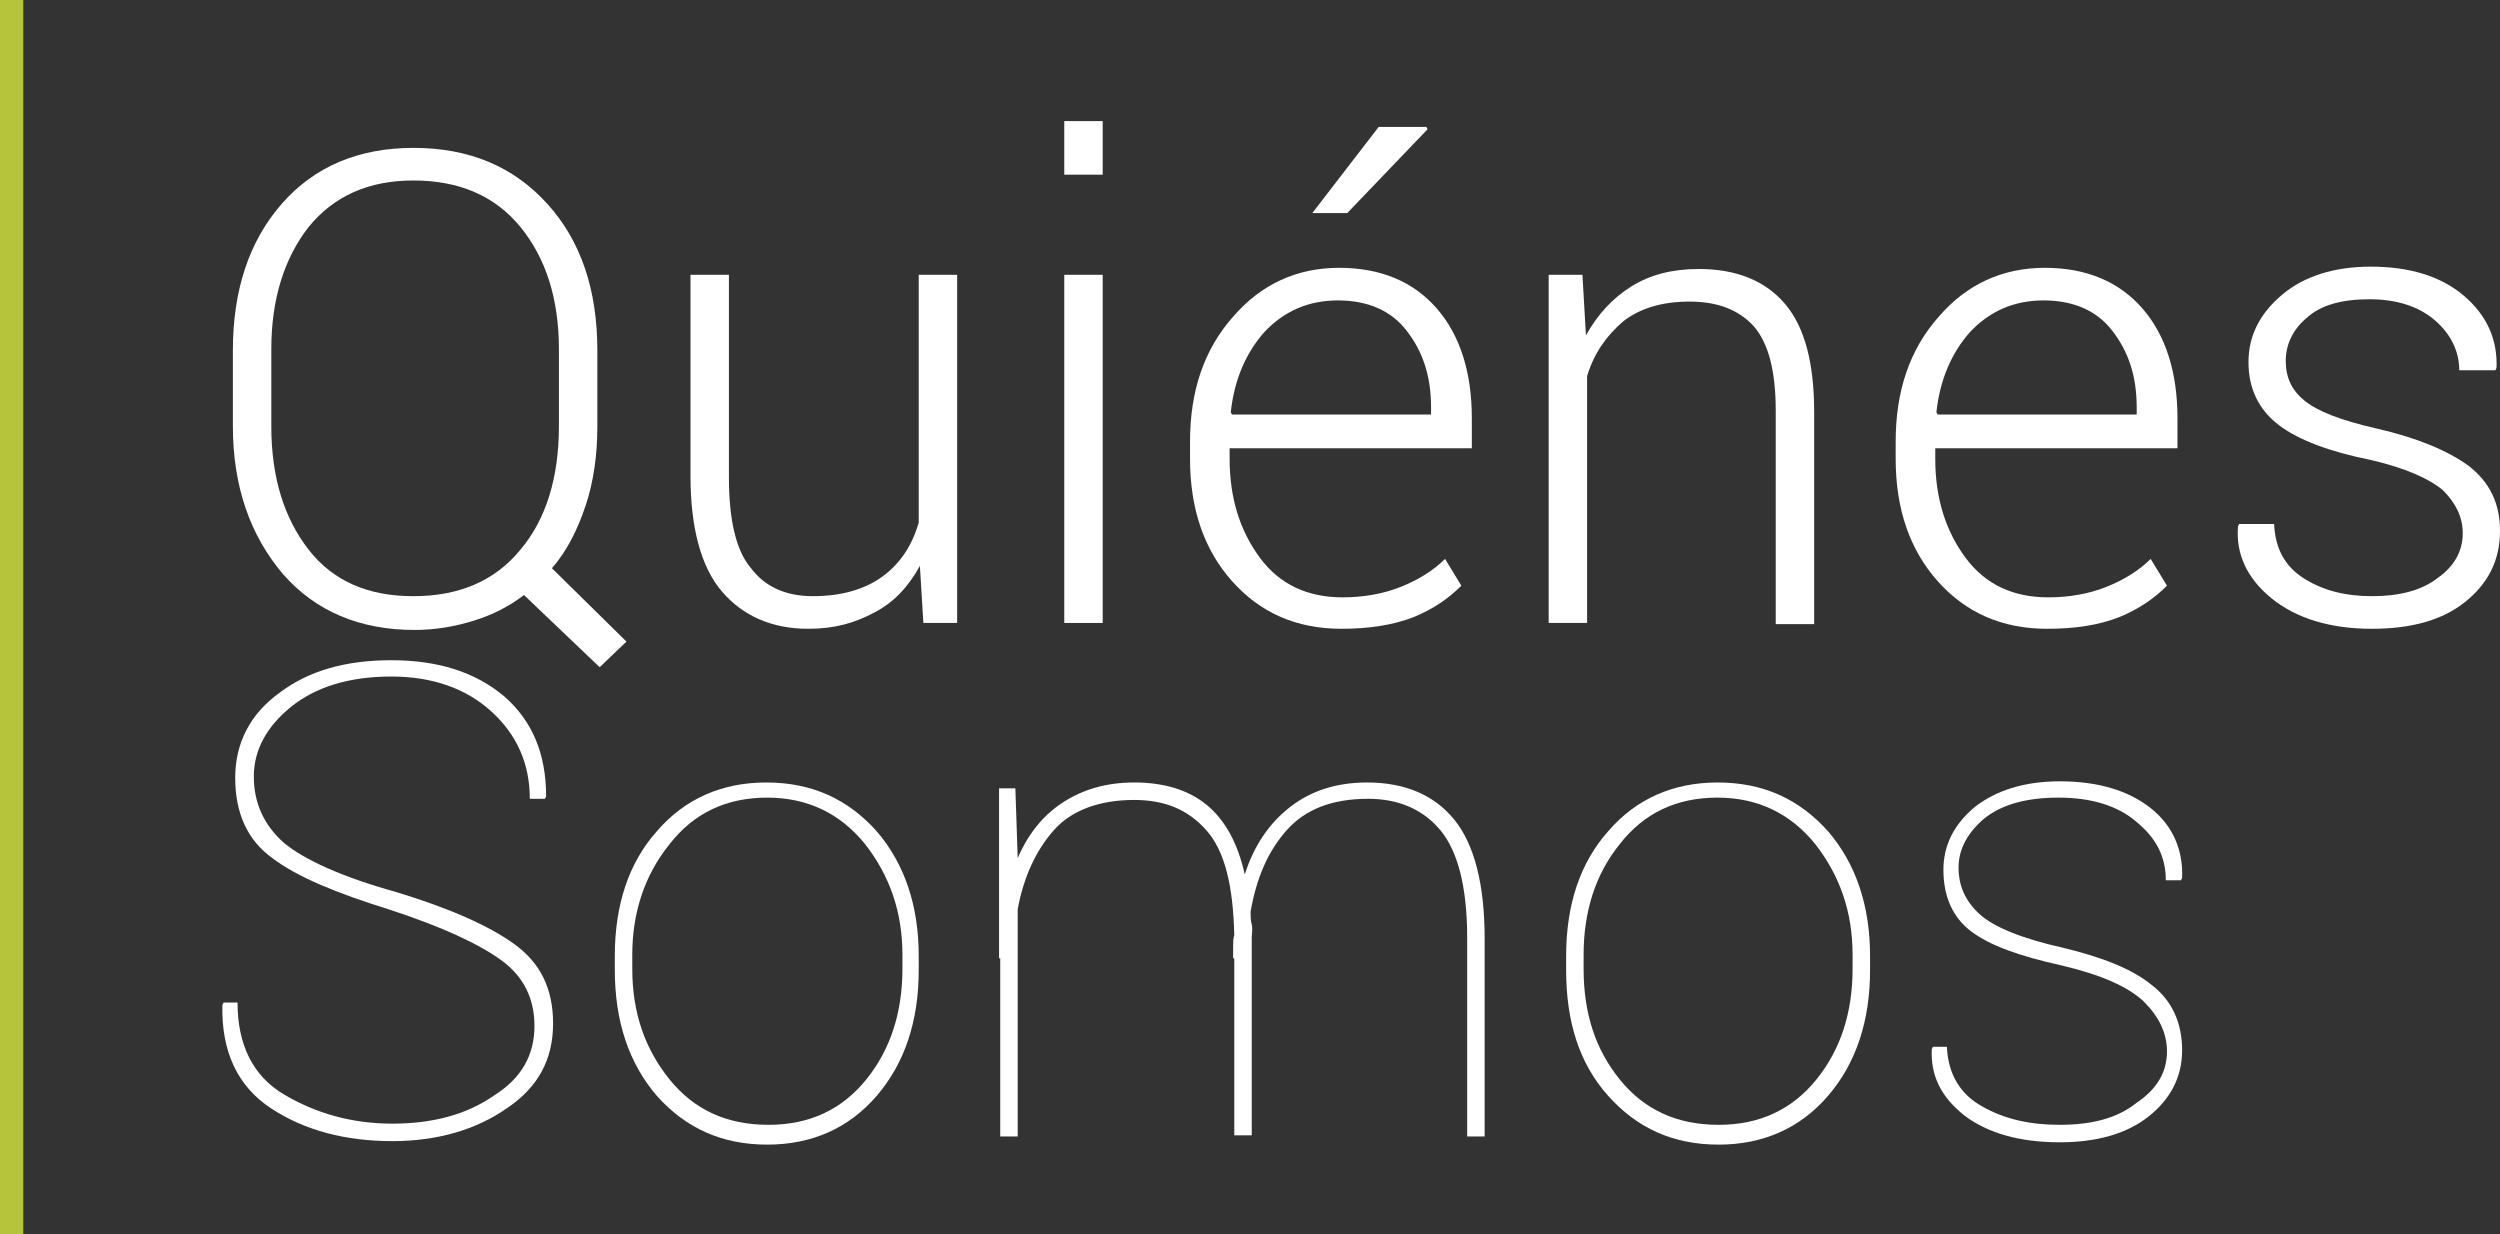
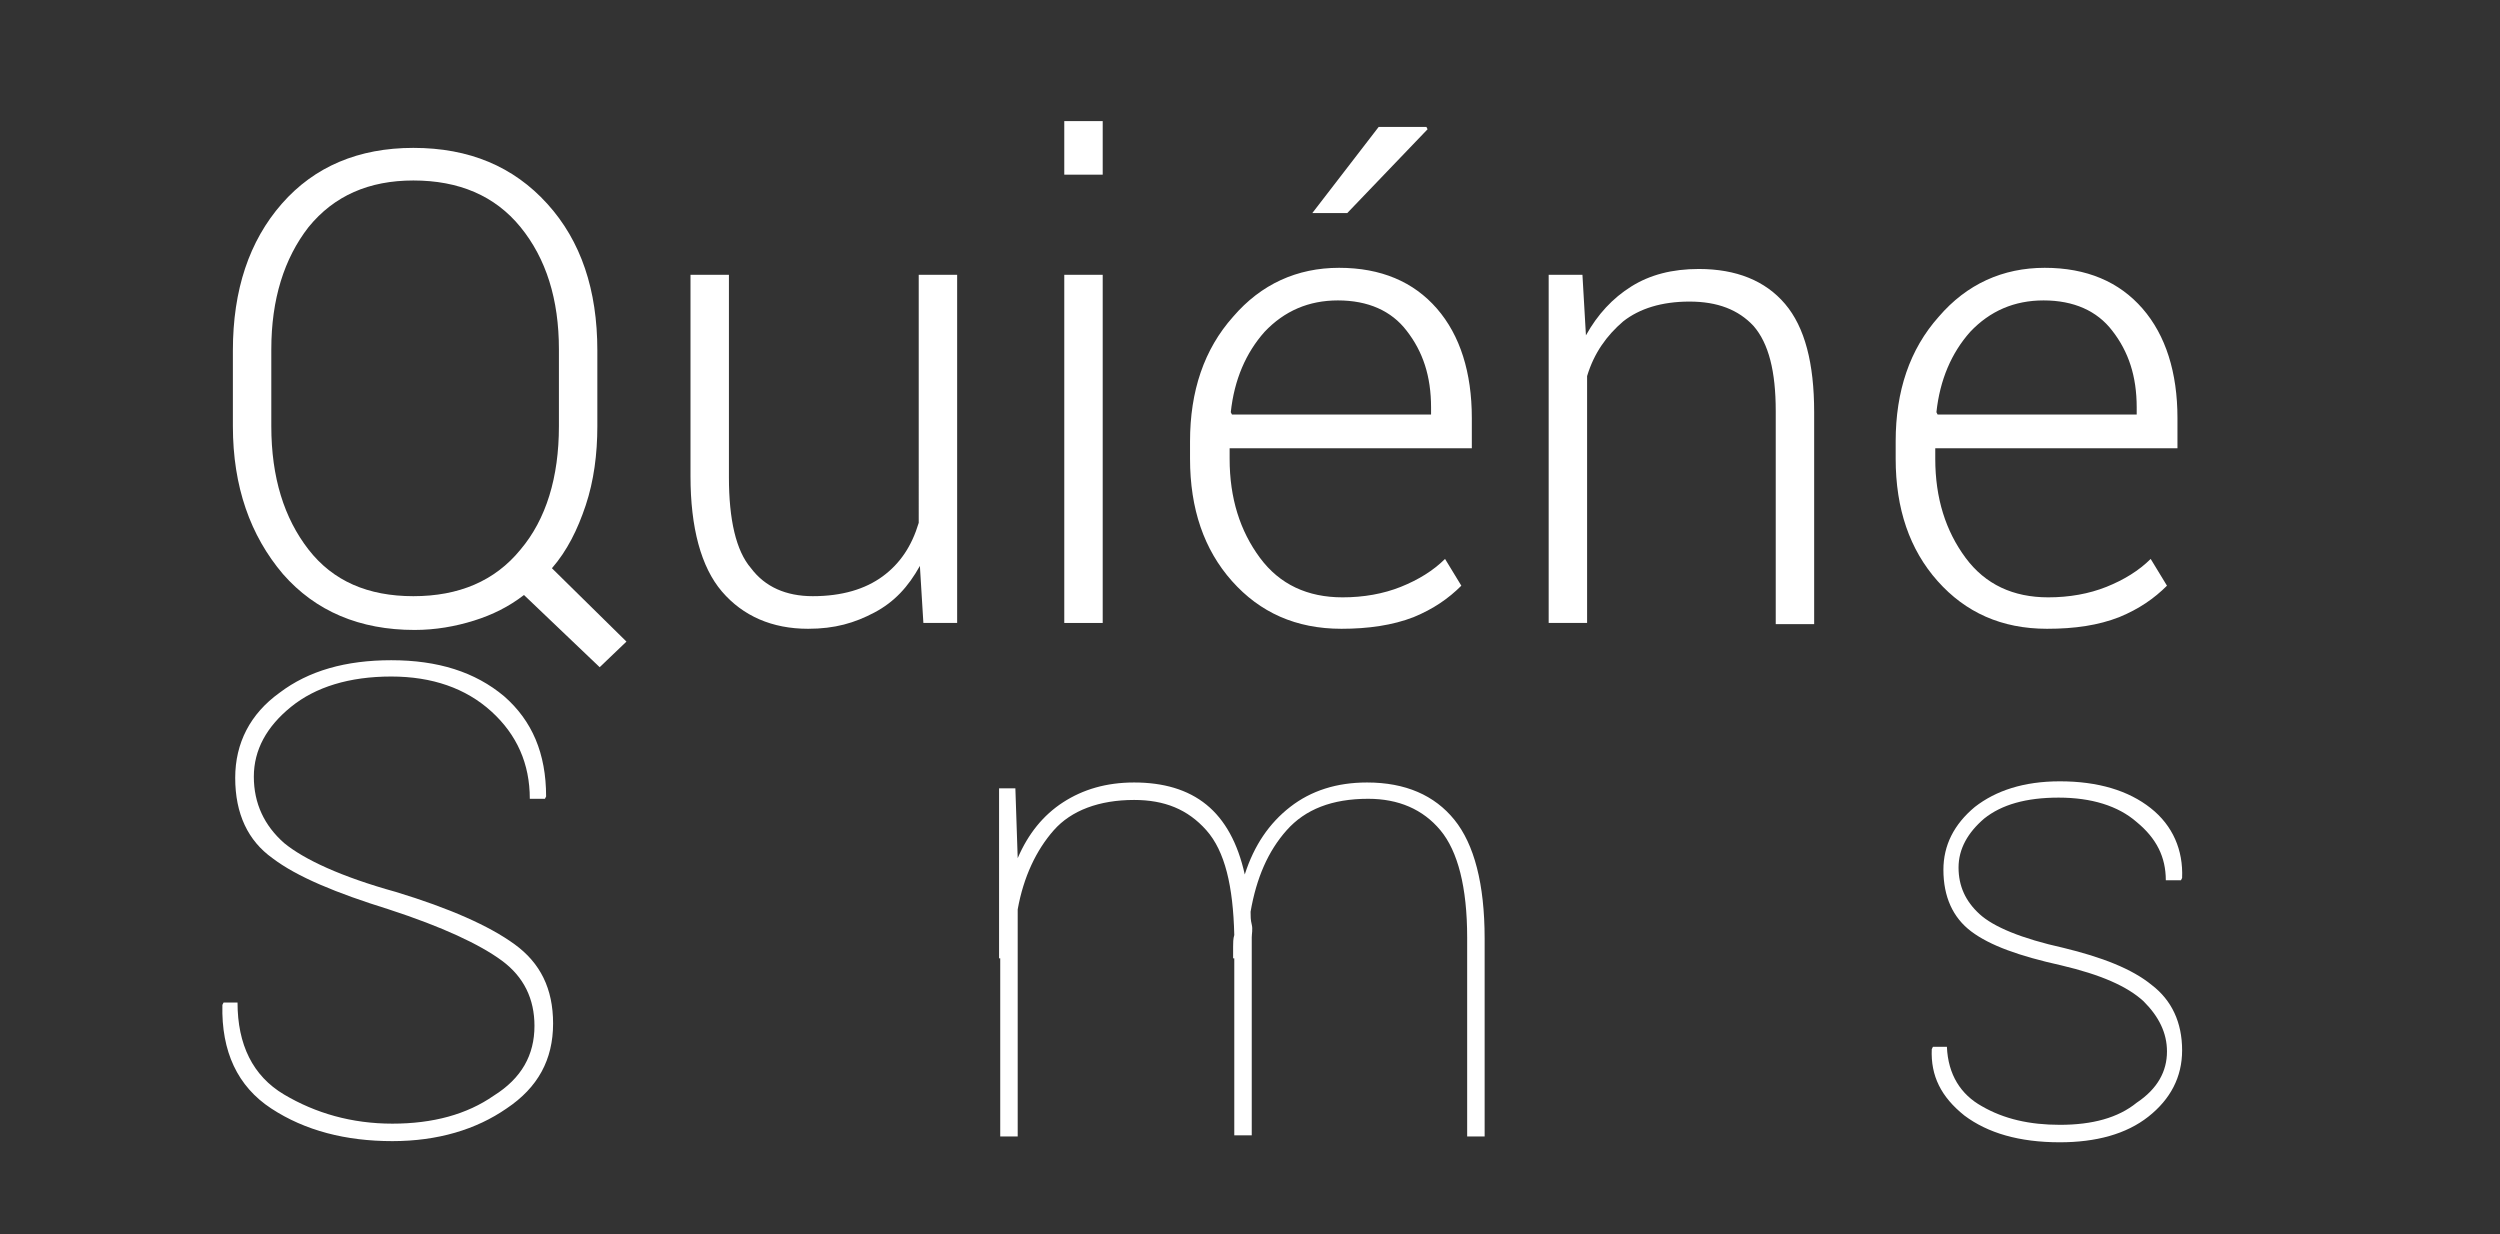
<svg xmlns="http://www.w3.org/2000/svg" version="1.1" id="Capa_1" x="0px" y="0px" viewBox="0 0 214.7 106" style="enable-background:new 0 0 214.7 106;" xml:space="preserve">
  <rect x="0" y="0" width="214.7" height="106" fill="#333333" stroke="none" />
  <style type="text/css">
	.st0{fill:#FFFFFF;}
	.st1{fill:none;stroke:#B6C43C;stroke-width:2;stroke-miterlimit:10;}
</style>
  <g>
    <g>
-       <path class="st0" d="M51.3,36.6c0,2.4-0.3,4.7-1,6.8c-0.7,2.1-1.6,3.9-2.9,5.4l6.4,6.3l-2.3,2.2L45,51.1c-1.3,1-2.7,1.7-4.3,2.2    c-1.6,0.5-3.3,0.8-5.1,0.8c-4.7,0-8.5-1.6-11.3-4.8C21.5,46,20,41.8,20,36.6v-6.5c0-5.2,1.4-9.4,4.2-12.6    c2.8-3.2,6.6-4.8,11.3-4.8c4.8,0,8.6,1.6,11.5,4.8c2.9,3.2,4.3,7.4,4.3,12.6V36.6z M48,30c0-4.3-1.1-7.8-3.3-10.5    c-2.2-2.7-5.3-4-9.2-4c-3.8,0-6.8,1.3-9,4c-2.1,2.7-3.2,6.2-3.2,10.5v6.6c0,4.4,1.1,7.9,3.2,10.6s5.1,4,9,4c3.9,0,7-1.3,9.2-4    C46.9,44.6,48,41,48,36.6V30z" />
+       <path class="st0" d="M51.3,36.6c0,2.4-0.3,4.7-1,6.8c-0.7,2.1-1.6,3.9-2.9,5.4l6.4,6.3l-2.3,2.2L45,51.1c-1.3,1-2.7,1.7-4.3,2.2    c-1.6,0.5-3.3,0.8-5.1,0.8c-4.7,0-8.5-1.6-11.3-4.8C21.5,46,20,41.8,20,36.6v-6.5c0-5.2,1.4-9.4,4.2-12.6    c2.8-3.2,6.6-4.8,11.3-4.8c4.8,0,8.6,1.6,11.5,4.8c2.9,3.2,4.3,7.4,4.3,12.6z M48,30c0-4.3-1.1-7.8-3.3-10.5    c-2.2-2.7-5.3-4-9.2-4c-3.8,0-6.8,1.3-9,4c-2.1,2.7-3.2,6.2-3.2,10.5v6.6c0,4.4,1.1,7.9,3.2,10.6s5.1,4,9,4c3.9,0,7-1.3,9.2-4    C46.9,44.6,48,41,48,36.6V30z" />
      <path class="st0" d="M79,48.6c-1,1.8-2.2,3.1-3.9,4S71.7,54,69.4,54c-3.1,0-5.6-1.1-7.4-3.2c-1.8-2.1-2.7-5.5-2.7-9.9V23.6h3.3    v17.4c0,3.6,0.6,6.3,1.9,7.8c1.2,1.6,3,2.4,5.3,2.4c2.5,0,4.5-0.6,6-1.7s2.5-2.6,3.1-4.6V23.6h3.3v29.9h-2.9L79,48.6z" />
      <path class="st0" d="M94.7,15h-3.3v-4.6h3.3V15z M94.7,53.5h-3.3V23.6h3.3V53.5z" />
      <path class="st0" d="M115.2,54c-3.9,0-7-1.4-9.4-4.1c-2.4-2.7-3.6-6.2-3.6-10.5v-1.5c0-4.3,1.2-7.9,3.7-10.7    c2.4-2.8,5.5-4.2,9.1-4.2c3.6,0,6.4,1.2,8.4,3.5c2,2.3,3,5.5,3,9.4v2.6h-20.8v0.9c0,3.4,0.9,6.2,2.6,8.5s4.1,3.4,7.1,3.4    c1.8,0,3.5-0.3,5-0.9s2.8-1.4,3.8-2.4l1.4,2.3c-1.1,1.1-2.4,2-4.1,2.7C119.6,53.7,117.5,54,115.2,54z M114.9,25.8    c-2.5,0-4.6,0.9-6.3,2.7c-1.6,1.8-2.6,4.1-2.9,6.9l0.1,0.2h17.1V35c0-2.7-0.7-4.8-2.1-6.6C119.5,26.7,117.5,25.8,114.9,25.8z     M118.4,10.9h4.1l0.1,0.2l-6.9,7.2h-3L118.4,10.9z" />
      <path class="st0" d="M135.9,23.6l0.3,5.2c1-1.8,2.3-3.2,3.9-4.2c1.6-1,3.5-1.5,5.8-1.5c3.2,0,5.7,1,7.4,3c1.7,2,2.5,5.1,2.5,9.3    v18.2h-3.3V35.3c0-3.4-0.6-5.8-1.9-7.3c-1.3-1.4-3.1-2.1-5.5-2.1s-4.3,0.6-5.7,1.7c-1.4,1.2-2.5,2.7-3.1,4.7v21.2h-3.3V23.6H135.9    z" />
      <path class="st0" d="M175.8,54c-3.9,0-7-1.4-9.4-4.1c-2.4-2.7-3.6-6.2-3.6-10.5v-1.5c0-4.3,1.2-7.9,3.7-10.7    c2.4-2.8,5.5-4.2,9.1-4.2c3.6,0,6.4,1.2,8.4,3.5c2,2.3,3,5.5,3,9.4v2.6h-20.8v0.9c0,3.4,0.9,6.2,2.6,8.5s4.1,3.4,7.1,3.4    c1.8,0,3.5-0.3,5-0.9s2.8-1.4,3.8-2.4l1.4,2.3c-1.1,1.1-2.4,2-4.1,2.7C180.2,53.7,178.2,54,175.8,54z M175.5,25.8    c-2.5,0-4.6,0.9-6.3,2.7c-1.6,1.8-2.6,4.1-2.9,6.9l0.1,0.2h17.1V35c0-2.7-0.7-4.8-2.1-6.6C180.1,26.7,178.1,25.8,175.5,25.8z" />
-       <path class="st0" d="M211.5,45.8c0-1.4-0.6-2.6-1.7-3.7c-1.2-1-3.2-1.9-6.2-2.6c-3.5-0.7-6.2-1.7-7.9-3s-2.6-3.1-2.6-5.4    c0-2.3,1-4.2,2.9-5.8c1.9-1.6,4.5-2.4,7.6-2.4c3.3,0,6,0.8,8,2.5c2,1.7,2.9,3.8,2.8,6.2l-0.1,0.2h-3.1c0-1.6-0.7-3.1-2.1-4.3    c-1.4-1.2-3.3-1.8-5.6-1.8c-2.4,0-4.2,0.5-5.4,1.6c-1.2,1-1.8,2.3-1.8,3.7c0,1.4,0.5,2.5,1.6,3.4s3.1,1.7,6.2,2.4    c3.5,0.8,6.1,1.9,7.9,3.2c1.8,1.4,2.7,3.2,2.7,5.6c0,2.5-1,4.5-3,6.1c-2,1.6-4.7,2.3-8,2.3c-3.6,0-6.5-0.9-8.6-2.6    c-2.1-1.7-3.1-3.8-2.9-6.2l0.1-0.2h3c0.1,2.2,1,3.7,2.6,4.7c1.6,1,3.5,1.5,5.8,1.5c2.4,0,4.3-0.5,5.7-1.6    C210.8,48.6,211.5,47.3,211.5,45.8z" />
      <path class="st0" d="M45.9,88.1c0-2.3-0.9-4.2-2.8-5.6c-1.9-1.4-5.1-2.9-9.7-4.4c-4.5-1.4-7.9-2.8-10-4.4    c-2.1-1.5-3.2-3.8-3.2-6.9c0-3,1.3-5.5,3.8-7.3c2.5-1.9,5.7-2.8,9.6-2.8c4,0,7.2,1,9.7,3.1c2.4,2.1,3.6,4.9,3.6,8.6l-0.1,0.2h-1.3    c0-3-1.1-5.5-3.3-7.5c-2.2-2-5.1-3-8.6-3c-3.6,0-6.5,0.9-8.6,2.6c-2.1,1.7-3.2,3.7-3.2,6c0,2.3,0.9,4.2,2.6,5.7    c1.7,1.4,4.9,2.9,9.6,4.2c4.6,1.4,8,2.9,10.2,4.5s3.3,3.8,3.3,6.8c0,3.1-1.3,5.5-4,7.3c-2.6,1.8-5.9,2.8-9.8,2.8    c-4,0-7.5-0.9-10.4-2.8c-2.9-1.9-4.3-4.9-4.2-8.9l0.1-0.2h1.2c0,3.6,1.3,6.3,4,7.9c2.7,1.6,5.8,2.5,9.3,2.5s6.4-0.8,8.7-2.4    C44.8,92.6,45.9,90.6,45.9,88.1z" />
-       <path class="st0" d="M52.8,82.1c0-4.4,1.2-8,3.6-10.7c2.4-2.8,5.6-4.2,9.4-4.2c3.9,0,7,1.4,9.5,4.2c2.4,2.8,3.6,6.4,3.6,10.7v1.2    c0,4.4-1.2,8-3.6,10.8s-5.6,4.2-9.4,4.2c-3.9,0-7-1.4-9.5-4.2c-2.4-2.8-3.6-6.4-3.6-10.8V82.1z M54.3,83.2c0,3.8,1.1,6.9,3.2,9.5    s4.9,3.9,8.5,3.9c3.5,0,6.3-1.3,8.4-3.9s3.1-5.8,3.1-9.5v-1.2c0-3.7-1.1-6.8-3.2-9.5c-2.1-2.6-4.9-4-8.4-4c-3.5,0-6.3,1.3-8.4,4    c-2.1,2.6-3.2,5.8-3.2,9.5V83.2z" />
      <path class="st0" d="M87.2,67.7l0.2,6c0.9-2.1,2.2-3.7,3.9-4.8s3.7-1.7,6.1-1.7c2.5,0,4.6,0.6,6.2,1.9c1.6,1.3,2.7,3.3,3.3,6    c0.8-2.5,2.1-4.4,3.9-5.8s4-2.1,6.6-2.1c3.3,0,5.8,1.1,7.5,3.2s2.6,5.5,2.6,10.2v17h-1.5V80.5c0-4.3-0.8-7.4-2.3-9.2    c-1.5-1.8-3.6-2.7-6.2-2.7c-3.1,0-5.4,0.9-7,2.7c-1.6,1.8-2.6,4.1-3.1,7c0,0.4,0,0.7,0.1,1.1s0,0.8,0,1.1v17H106V82.3h-0.1    c0-0.3,0-0.7,0-1c0-0.3,0-0.7,0.1-1c-0.1-4.2-0.8-7.2-2.4-9s-3.6-2.6-6.2-2.6c-3,0-5.4,0.9-6.9,2.6s-2.6,4-3.1,6.8v19.5h-1.5V82.3    h-0.1c0-0.3,0-0.5,0-0.8c0-0.3,0-0.6,0-1V67.7H87.2z" />
-       <path class="st0" d="M134.5,82.1c0-4.4,1.2-8,3.6-10.7c2.4-2.8,5.6-4.2,9.4-4.2c3.9,0,7,1.4,9.5,4.2c2.4,2.8,3.6,6.4,3.6,10.7v1.2    c0,4.4-1.2,8-3.6,10.8s-5.6,4.2-9.4,4.2c-3.9,0-7-1.4-9.5-4.2s-3.6-6.4-3.6-10.8V82.1z M136,83.2c0,3.8,1,6.9,3.1,9.5    s4.9,3.9,8.5,3.9c3.5,0,6.3-1.3,8.4-3.9s3.1-5.8,3.1-9.5v-1.2c0-3.7-1.1-6.8-3.2-9.5c-2.1-2.6-4.9-4-8.4-4c-3.5,0-6.3,1.3-8.4,4    c-2.1,2.6-3.1,5.8-3.1,9.5V83.2z" />
      <path class="st0" d="M186.1,90.3c0-1.6-0.7-3-2-4.3c-1.4-1.3-3.7-2.3-7.1-3.1c-3.6-0.8-6.1-1.7-7.7-2.9c-1.6-1.2-2.4-3-2.4-5.3    c0-2.1,0.9-3.9,2.7-5.4c1.8-1.4,4.2-2.2,7.3-2.2c3.3,0,5.9,0.8,7.8,2.3c1.9,1.5,2.8,3.6,2.7,6l-0.1,0.2h-1.3c0-2-0.8-3.6-2.5-5    c-1.6-1.4-3.9-2.1-6.7-2.1c-2.8,0-4.9,0.6-6.4,1.8c-1.4,1.2-2.2,2.6-2.2,4.2c0,1.6,0.6,2.9,1.8,4c1.2,1.1,3.6,2.1,7.2,2.9    c3.3,0.8,5.9,1.8,7.6,3.2c1.7,1.3,2.6,3.2,2.6,5.6c0,2.3-1,4.2-2.9,5.7s-4.5,2.2-7.6,2.2c-3.5,0-6.2-0.8-8.2-2.3    c-2-1.6-2.9-3.4-2.8-5.7l0.1-0.2h1.2c0.1,2.4,1.2,4.1,3,5.1c1.9,1.1,4.1,1.6,6.7,1.6c2.8,0,5-0.6,6.6-1.9    C185.3,93.5,186.1,92,186.1,90.3z" />
    </g>
-     <line class="st1" x1="1" y1="0" x2="1" y2="106" />
  </g>
</svg>